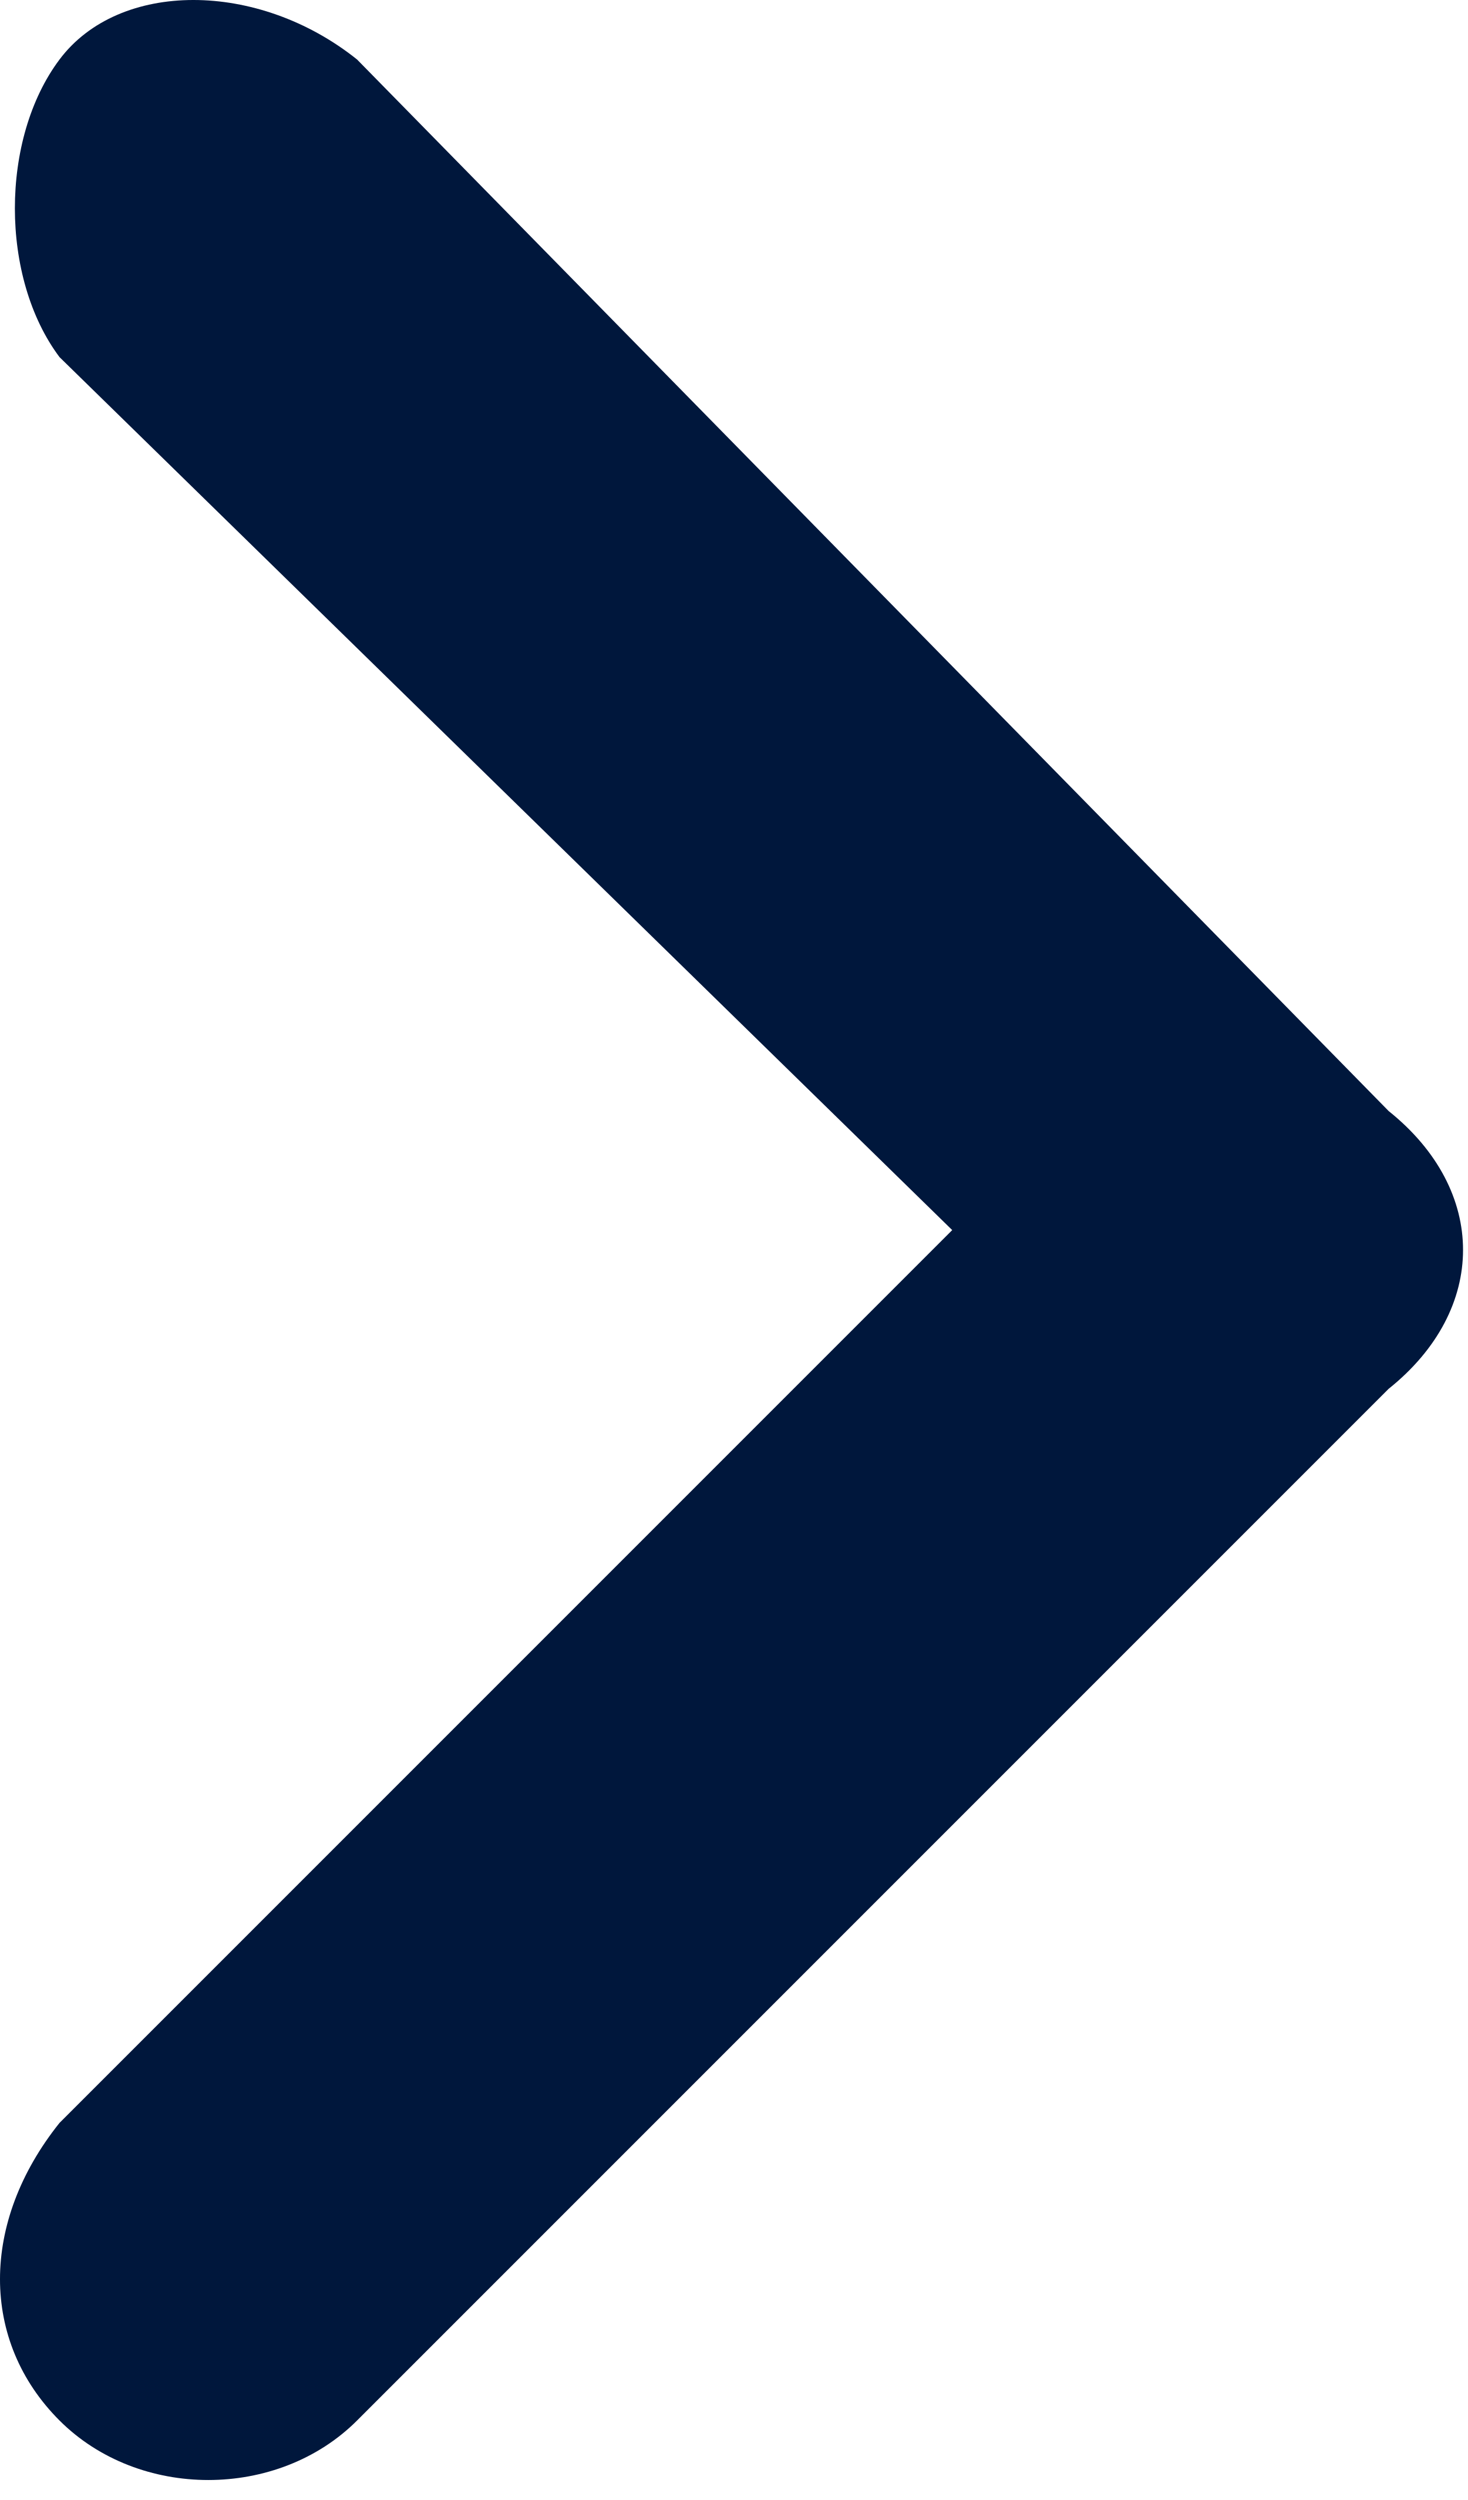
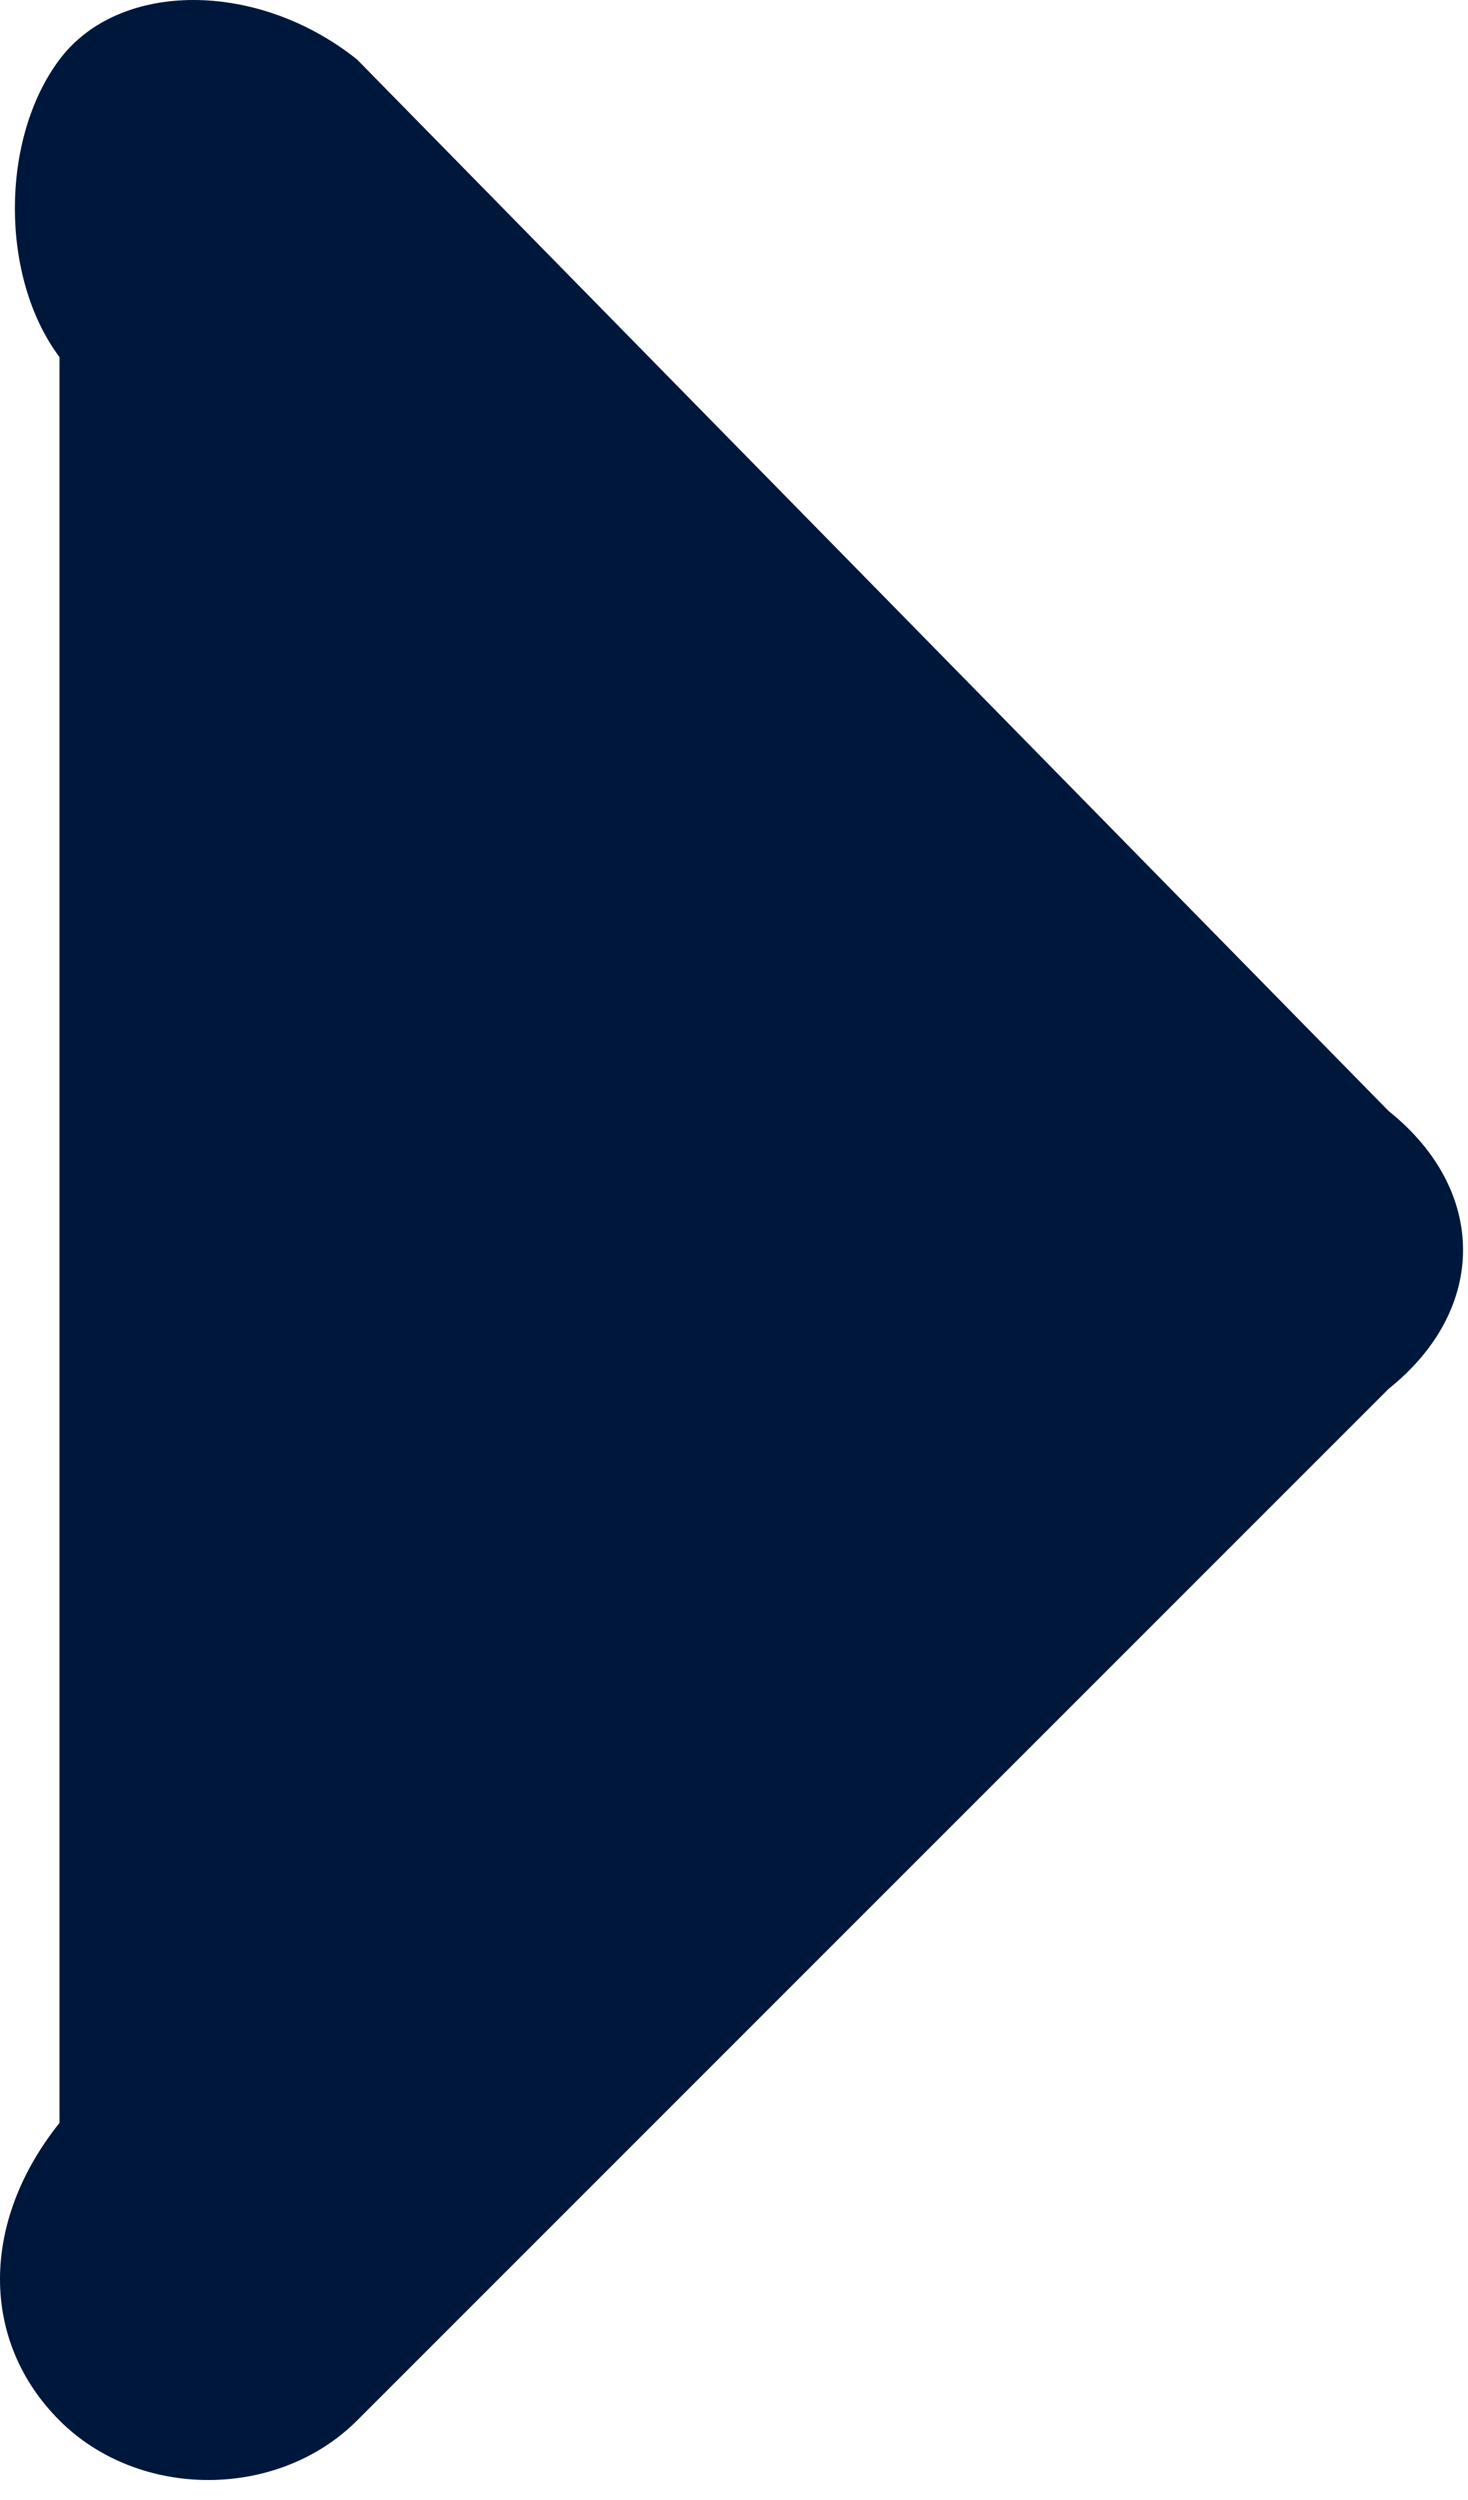
<svg xmlns="http://www.w3.org/2000/svg" id="Layer_1" version="1.1" viewBox="0 0 7.4 12.6">
-   <path id="angle-right-solid" d="M7,5.6c.5.4.5,1,0,1.4L1.8,12.2c-.4.4-1.1.4-1.5,0-.4-.4-.4-1,0-1.5l4.5-4.5L.3,1.8C0,1.4,0,.7.3.3S1.3-.1,1.8.3l5.2,5.3h0Z" fill="#00173c" />
+   <path id="angle-right-solid" d="M7,5.6c.5.4.5,1,0,1.4L1.8,12.2c-.4.4-1.1.4-1.5,0-.4-.4-.4-1,0-1.5L.3,1.8C0,1.4,0,.7.3.3S1.3-.1,1.8.3l5.2,5.3h0Z" fill="#00173c" />
</svg>